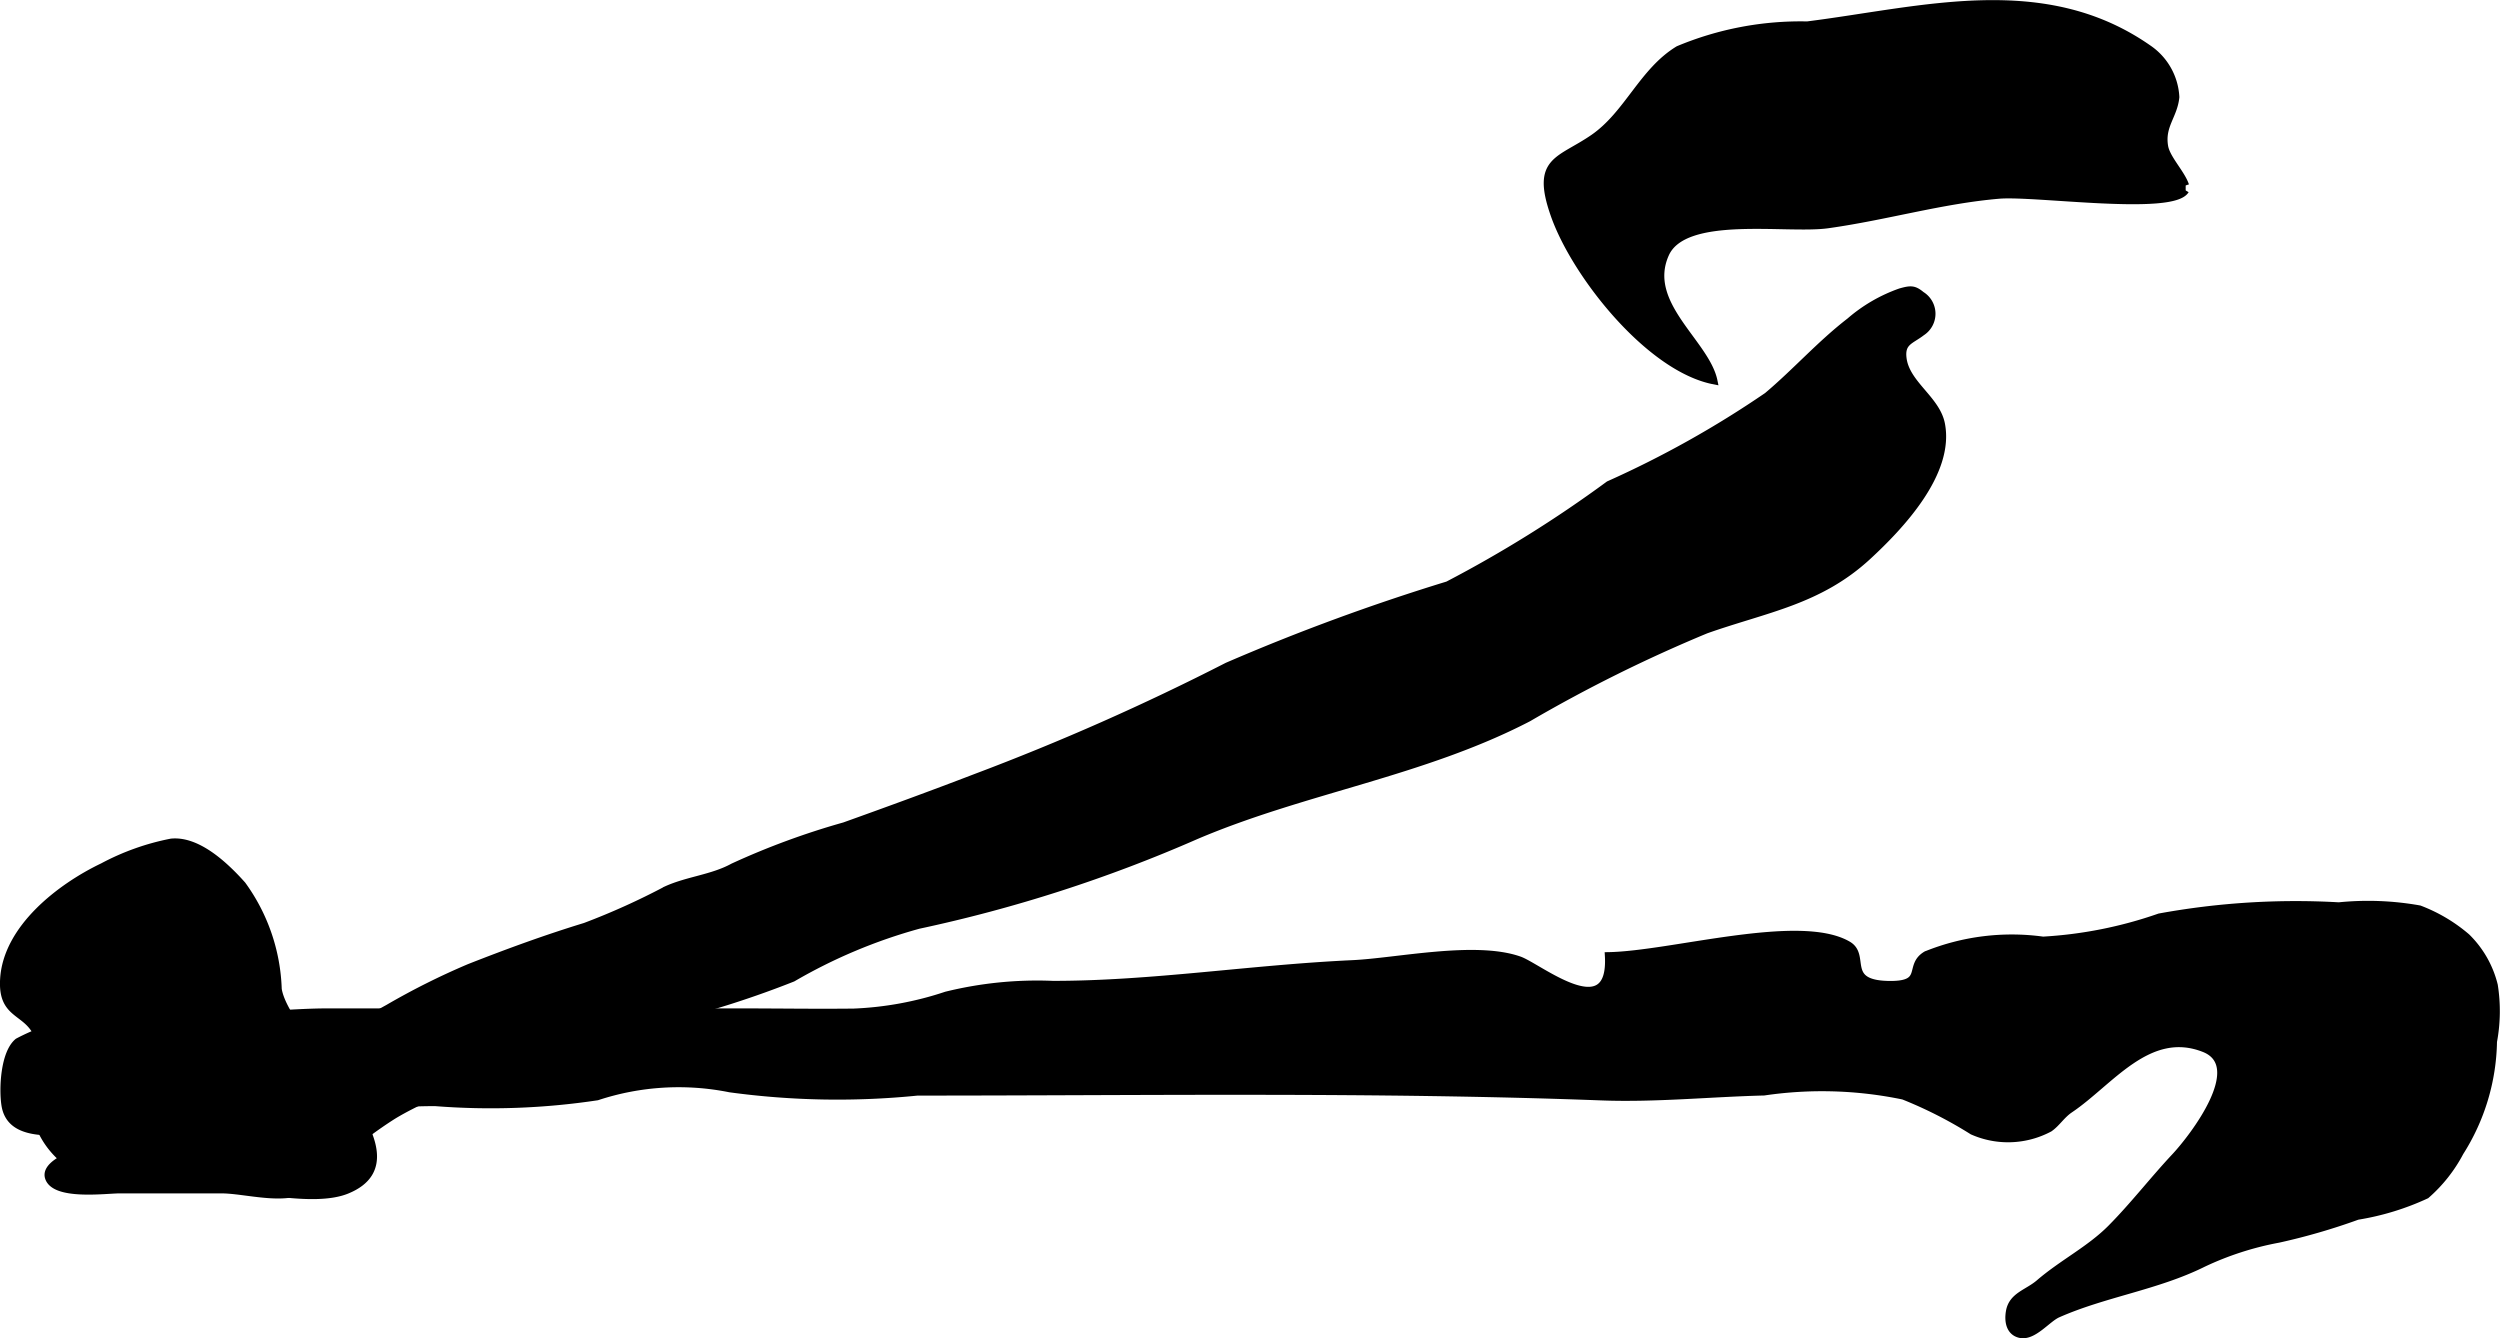
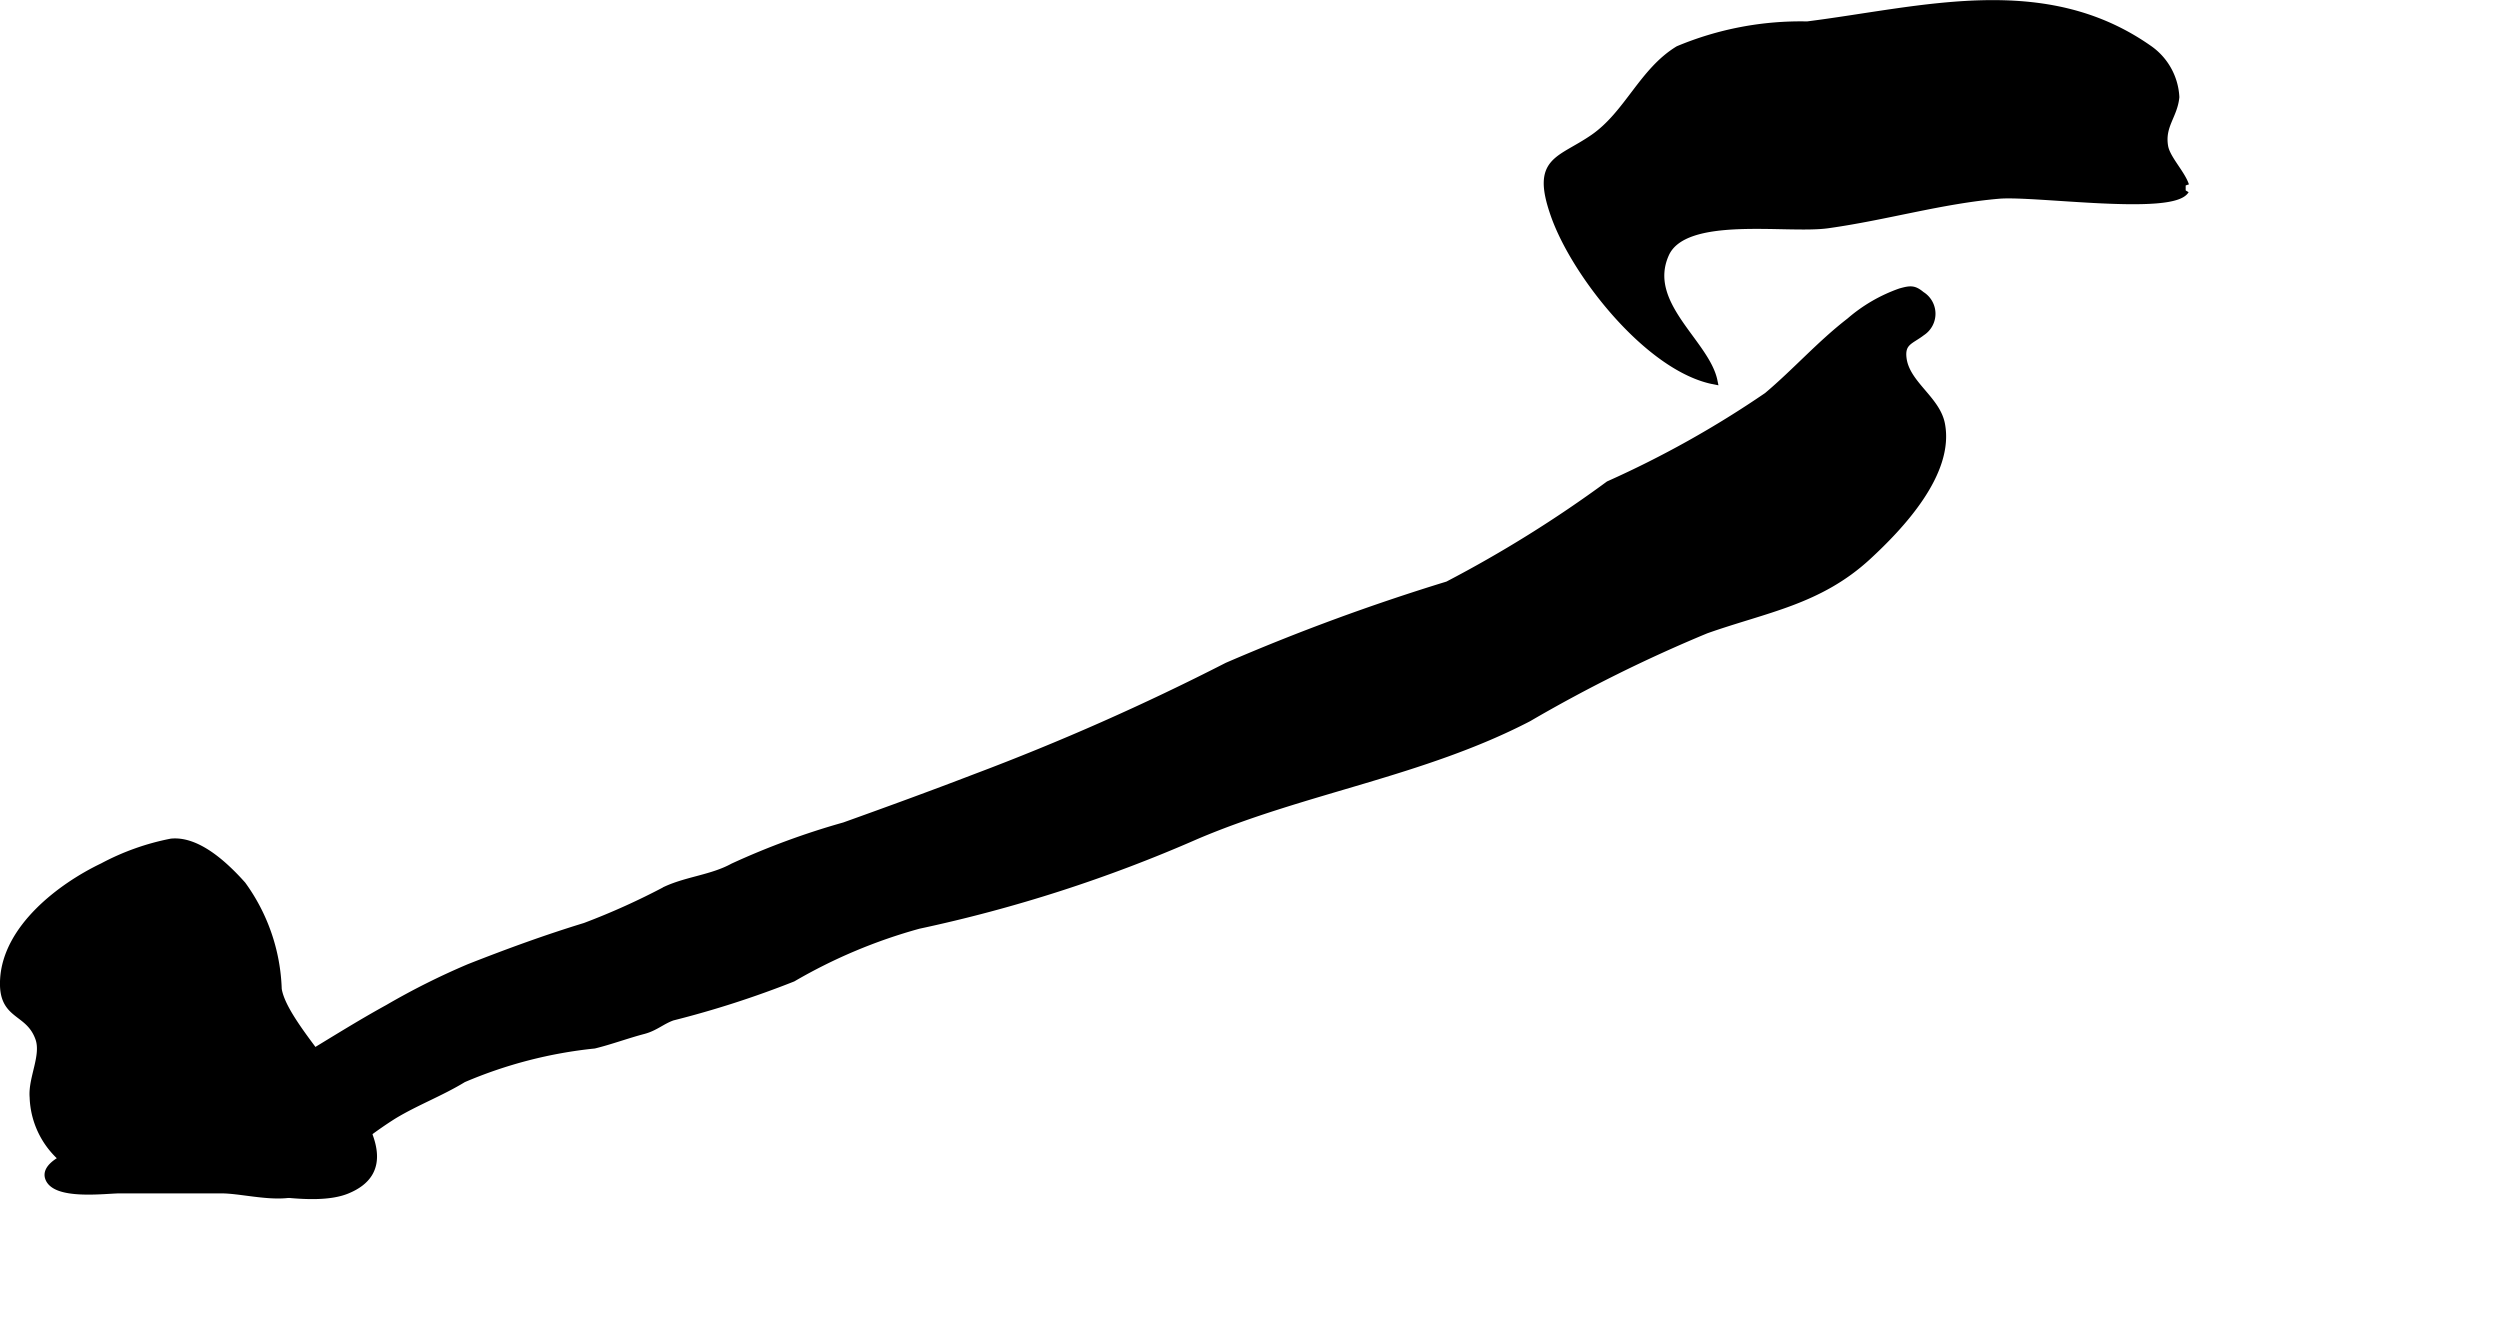
<svg xmlns="http://www.w3.org/2000/svg" version="1.1" width="19.38mm" height="10.375mm" viewBox="0 0 54.936 29.408">
  <defs>
    <style type="text/css">
      .a {
        stroke: #000;
        stroke-miterlimit: 10;
        stroke-width: 0.15px;
      }
    </style>
  </defs>
  <path class="a" d="M42.664,9.316c-.107-.548-.771-.88-.843-1.439-.047-.365.171-.386.411-.573a.488.488,0,0,0-.008-.826c-.166-.138-.24-.131-.466-.068a3.447,3.447,0,0,0-1.113.647c-.648.5-1.189,1.114-1.813,1.639a22.21,22.21,0,0,1-3.481,1.948,27.177,27.177,0,0,1-3.538,2.205A46.569,46.569,0,0,0,26.968,14.632a53.519,53.519,0,0,1-5.536,2.449c-.955.367-1.916.718-2.879,1.063a16.627,16.627,0,0,0-2.445.9c-.45.248-.995.288-1.466.502a15.525,15.525,0,0,1-1.785.806c-.875.268-1.691.567-2.546.903a15.794,15.794,0,0,0-1.784.893c-1.189.653-2.329,1.458-3.557,2.042a11.421,11.421,0,0,1-1.912.729c-.361.099-2.161.467-1.993.962.142.42,1.259.267,1.565.267h2.234c.561,0,1.472.298,1.948-.077.261-.206.484-.525.751-.748a8.976,8.976,0,0,1,1.073-.801c.496-.303,1.047-.507,1.544-.811a9.881,9.881,0,0,1,2.879-.746c.353-.086.726-.225,1.085-.319.253-.067.407-.217.634-.296a21.261,21.261,0,0,0,2.644-.853,11.613,11.613,0,0,1,2.765-1.163,31.617,31.617,0,0,0,6.098-1.967c2.382-1.014,4.982-1.381,7.301-2.585a32.311,32.311,0,0,1,3.903-1.936c1.313-.465,2.486-.629,3.559-1.62C41.753,11.575,42.875,10.397,42.664,9.316Z" />
  <path class="a" d="M48.029,4.074c-.089-.27-.415-.591-.46-.856-.078-.457.205-.67.246-1.086a1.381,1.381,0,0,0-.595-1.065c-2.303-1.615-4.966-.844-7.508-.522a6.962,6.962,0,0,0-2.832.538c-.79.48-1.113,1.421-1.866,1.942-.75.518-1.295.473-.864,1.698.46,1.312,2.09,3.373,3.516,3.648-.173-.842-1.554-1.693-1.064-2.789.414-.926,2.656-.516,3.559-.641,1.29-.18,2.506-.543,3.769-.65.794-.066,3.816.374,4.099-.107" />
-   <path class="a" d="M20.16,23.999a17.479,17.479,0,0,1-4.123-.072,5.712,5.712,0,0,0-2.914.176,15.668,15.668,0,0,1-3.554.128c-.917-.005-1.818.129-2.731.171a15.253,15.253,0,0,0-1.737.116,23.807,23.807,0,0,1-3.512.352c-.556.008-1.376.088-1.482-.586-.056-.352-.023-1.145.285-1.397a4.471,4.471,0,0,1,2.625-.487c.674.005,1.341-.087,2.025-.084.717.004,1.436-.083,2.165-.083h9.032c.841,0,1.683.014,2.525.004a7.337,7.337,0,0,0,2.028-.373,8.368,8.368,0,0,1,2.348-.236c2.186,0,4.324-.35,6.58-.455.981-.046,2.691-.424,3.665-.084.429.149,2.049,1.486,1.956-.092,1.38-.022,4.205-.862,5.27-.24.413.241-.115.844.863.872.885.025.423-.399.852-.654a5.022,5.022,0,0,1,2.568-.319,9.357,9.357,0,0,0,2.557-.509,16.632,16.632,0,0,1,3.943-.245,6.41,6.41,0,0,1,1.773.068,3.51,3.51,0,0,1,1.04.617,2.231,2.231,0,0,1,.606,1.064,3.642,3.642,0,0,1-.018,1.237,4.674,4.674,0,0,1-.732,2.433,3.278,3.278,0,0,1-.746.944,5.771,5.771,0,0,1-1.512.463,13.858,13.858,0,0,1-1.735.504,6.721,6.721,0,0,0-1.657.536c-1.016.505-2.167.656-3.193,1.11-.232.102-.538.514-.833.446-.223-.052-.273-.278-.233-.507.061-.349.401-.409.653-.626.517-.444,1.115-.738,1.579-1.206.498-.503.921-1.054,1.402-1.568.399-.426,1.61-1.993.643-2.373-1.22-.479-2.057.74-2.943,1.336-.184.124-.286.304-.45.417a1.936,1.936,0,0,1-1.696.062,9.36,9.36,0,0,0-1.517-.772,8.748,8.748,0,0,0-3.063-.09c-1.191.03-2.382.153-3.575.108C30.232,23.919,25.158,23.999,20.16,23.999Z" />
  <path class="a" d="M6.116,21.735a4.125,4.125,0,0,0-.787-2.295c-.361-.404-.975-.997-1.565-.938a5.371,5.371,0,0,0-1.506.536c-.932.445-2.117,1.353-2.181,2.482-.049.845.548.667.773,1.293.137.382-.158.881-.124,1.293a1.866,1.866,0,0,0,1.288,1.718,9.276,9.276,0,0,0,2.7.223c.738.037,2.171.412,2.91.11,1.873-.765-1.328-3.269-1.508-4.422" />
</svg>